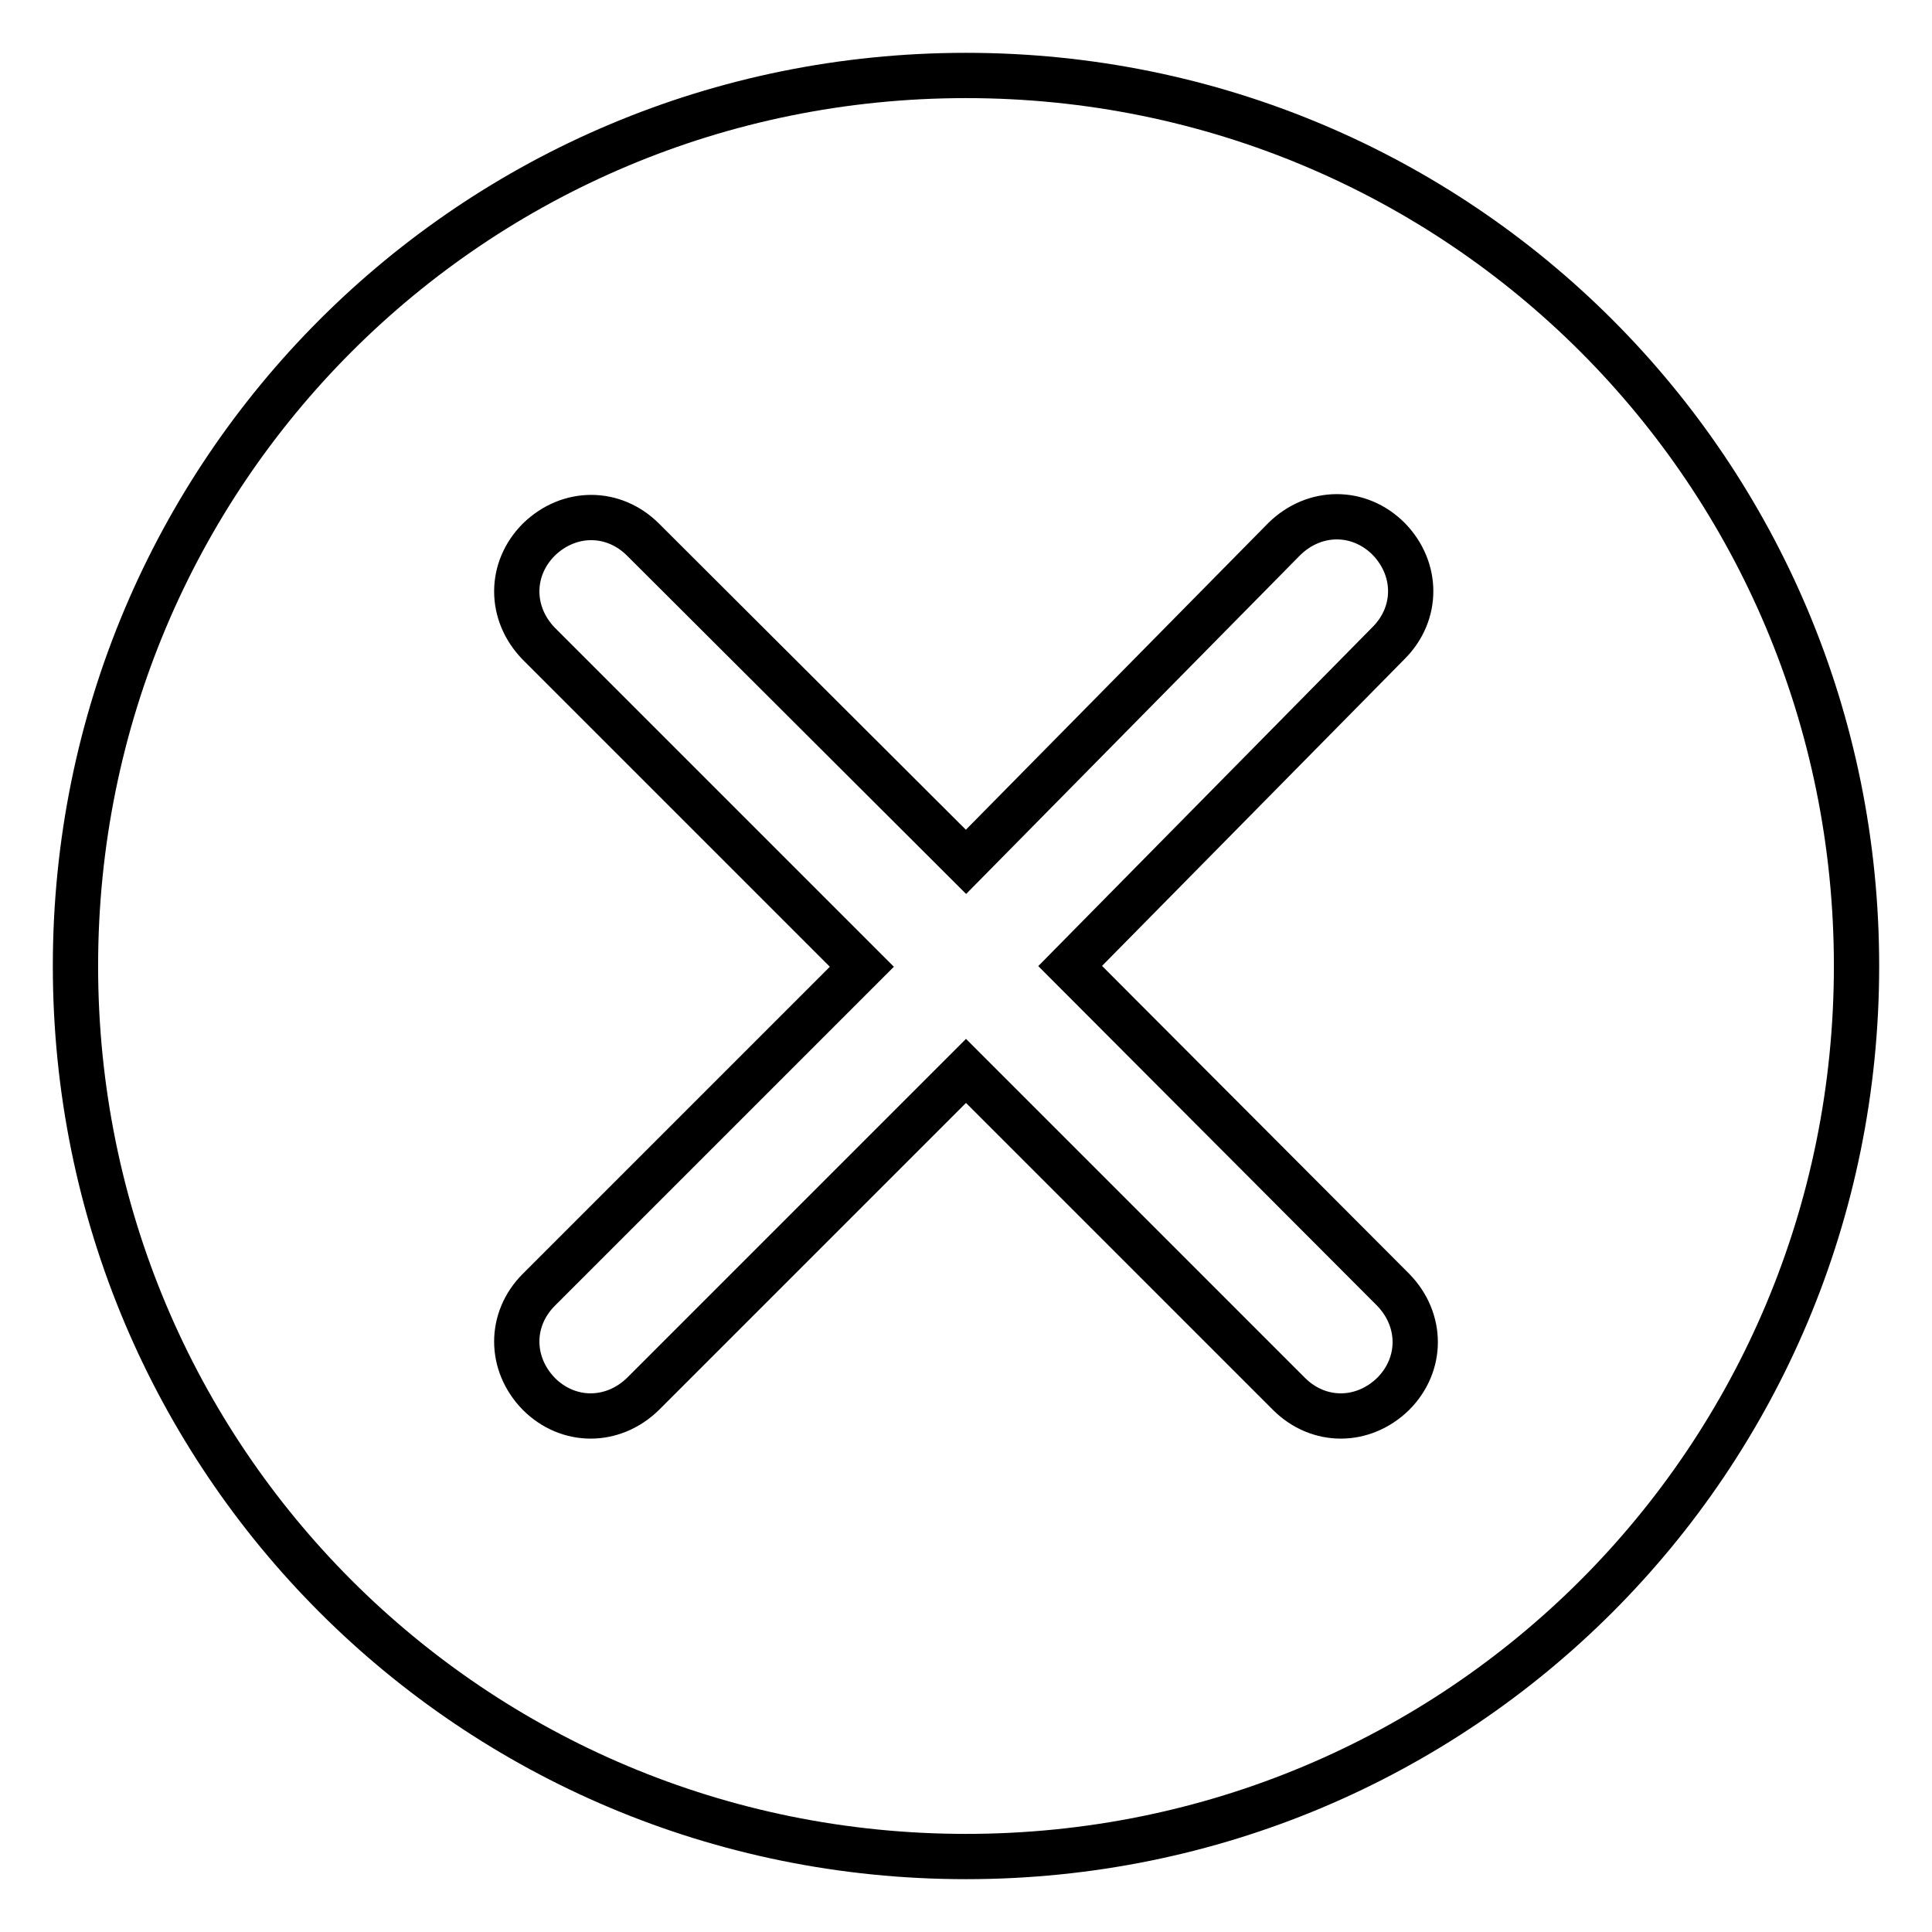
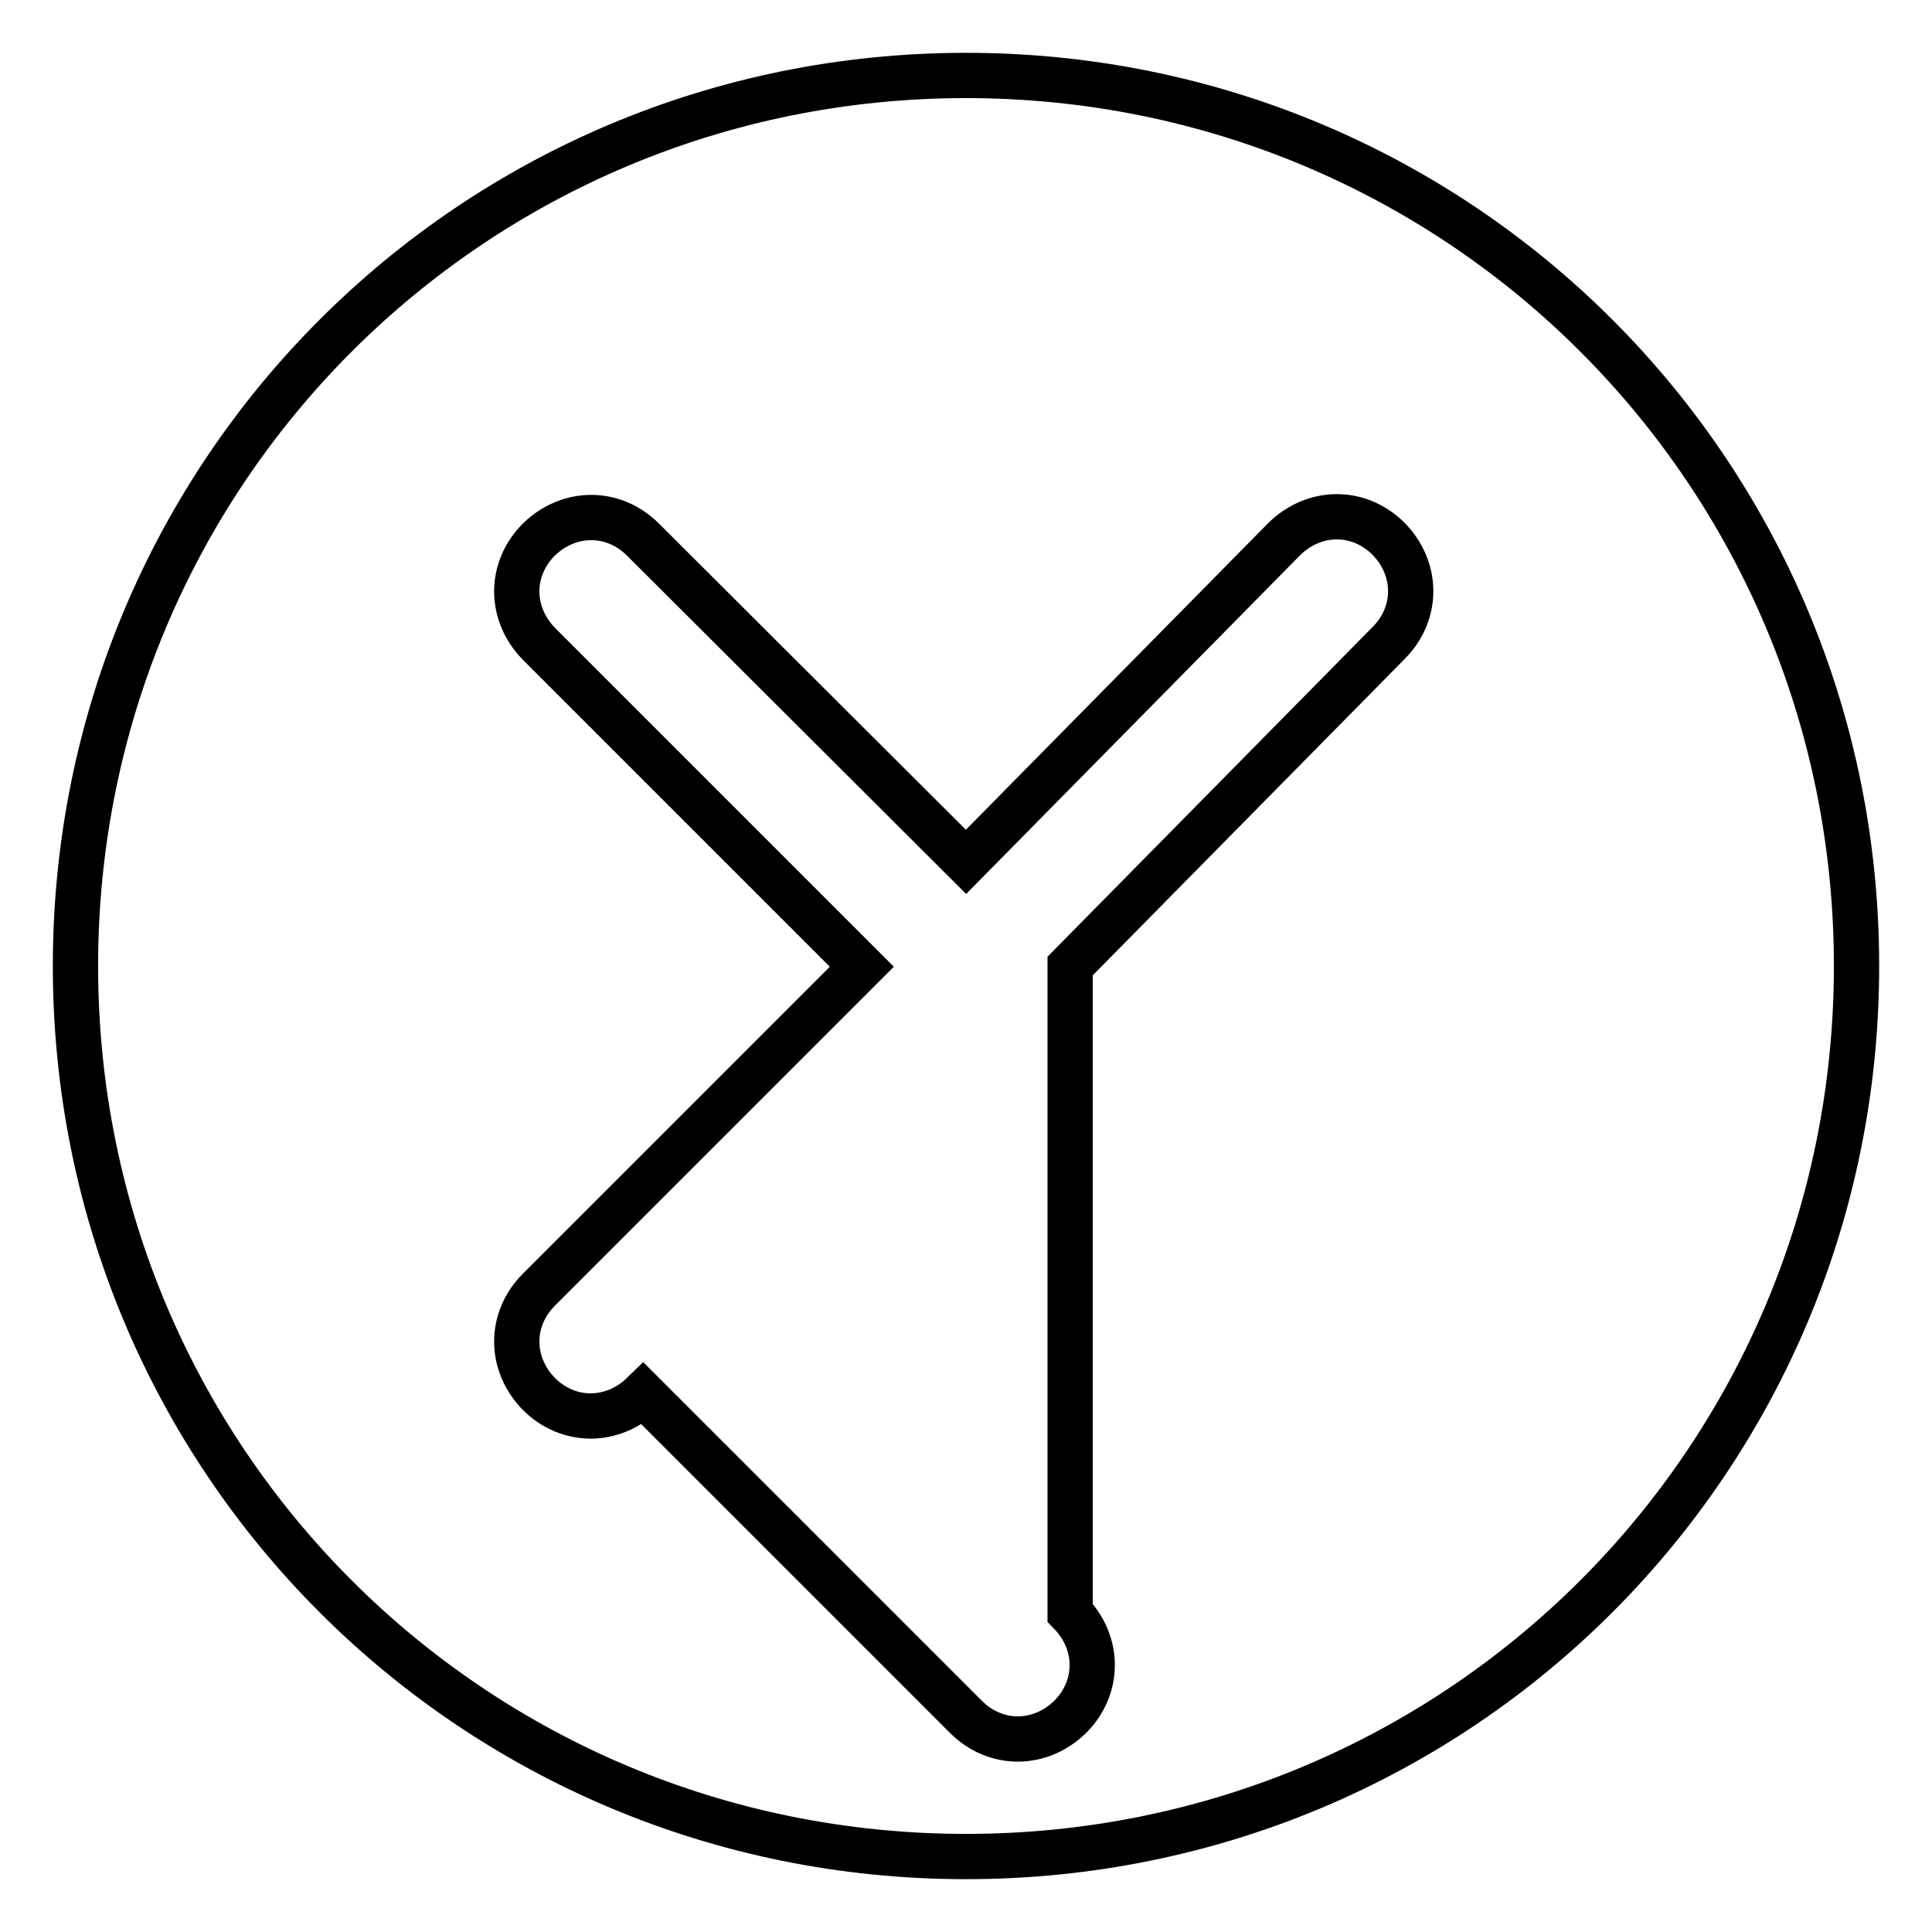
<svg xmlns="http://www.w3.org/2000/svg" version="1.1" x="0px" y="0px" viewBox="0 0 256 256" enable-background="new 0 0 256 256" xml:space="preserve">
  <g>
-     <path stroke-width="6" fill-opacity="0" stroke="#000000" d="M128,246c-65.4,0-118-52.6-118-118C10,62.6,62.6,10,128,10s118,52.6,118,118C246,193.4,193.4,246,128,246z  M184,85.2c3.9-3.9,3.9-9.8,0-13.8c-3.9-3.9-9.8-3.9-13.8,0L128,114.2L85.2,71.5c-3.9-3.9-9.8-3.9-13.8,0c-3.9,3.9-3.9,9.8,0,13.8 l42.8,42.8l-42.8,42.8c-3.9,3.9-3.9,9.8,0,13.8c3.9,3.9,9.8,3.9,13.8,0l42.8-42.8l42.8,42.8c3.9,3.9,9.8,3.9,13.8,0 c3.9-3.9,3.9-9.8,0-13.8L141.8,128L184,85.2z" />
+     <path stroke-width="6" fill-opacity="0" stroke="#000000" d="M128,246c-65.4,0-118-52.6-118-118C10,62.6,62.6,10,128,10s118,52.6,118,118C246,193.4,193.4,246,128,246z  M184,85.2c3.9-3.9,3.9-9.8,0-13.8c-3.9-3.9-9.8-3.9-13.8,0L128,114.2L85.2,71.5c-3.9-3.9-9.8-3.9-13.8,0c-3.9,3.9-3.9,9.8,0,13.8 l42.8,42.8l-42.8,42.8c-3.9,3.9-3.9,9.8,0,13.8c3.9,3.9,9.8,3.9,13.8,0l42.8,42.8c3.9,3.9,9.8,3.9,13.8,0 c3.9-3.9,3.9-9.8,0-13.8L141.8,128L184,85.2z" />
  </g>
</svg>